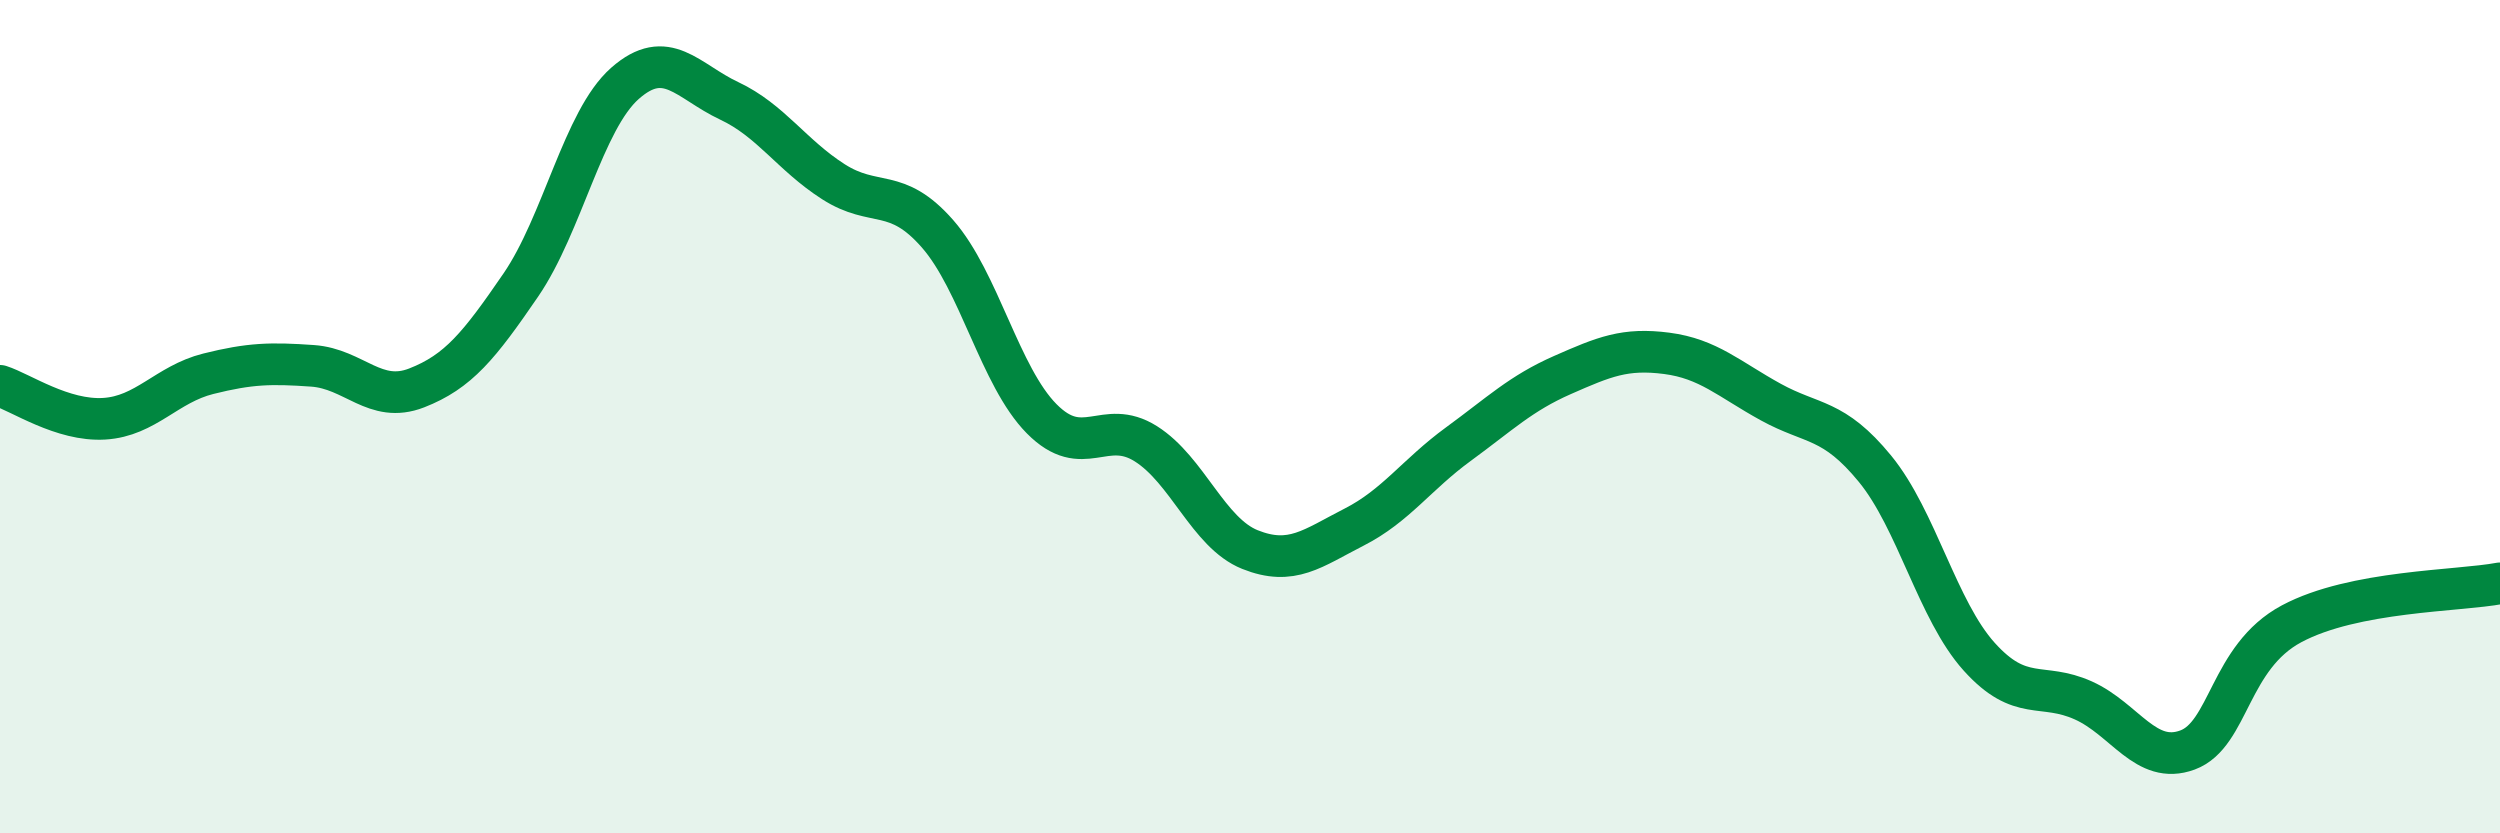
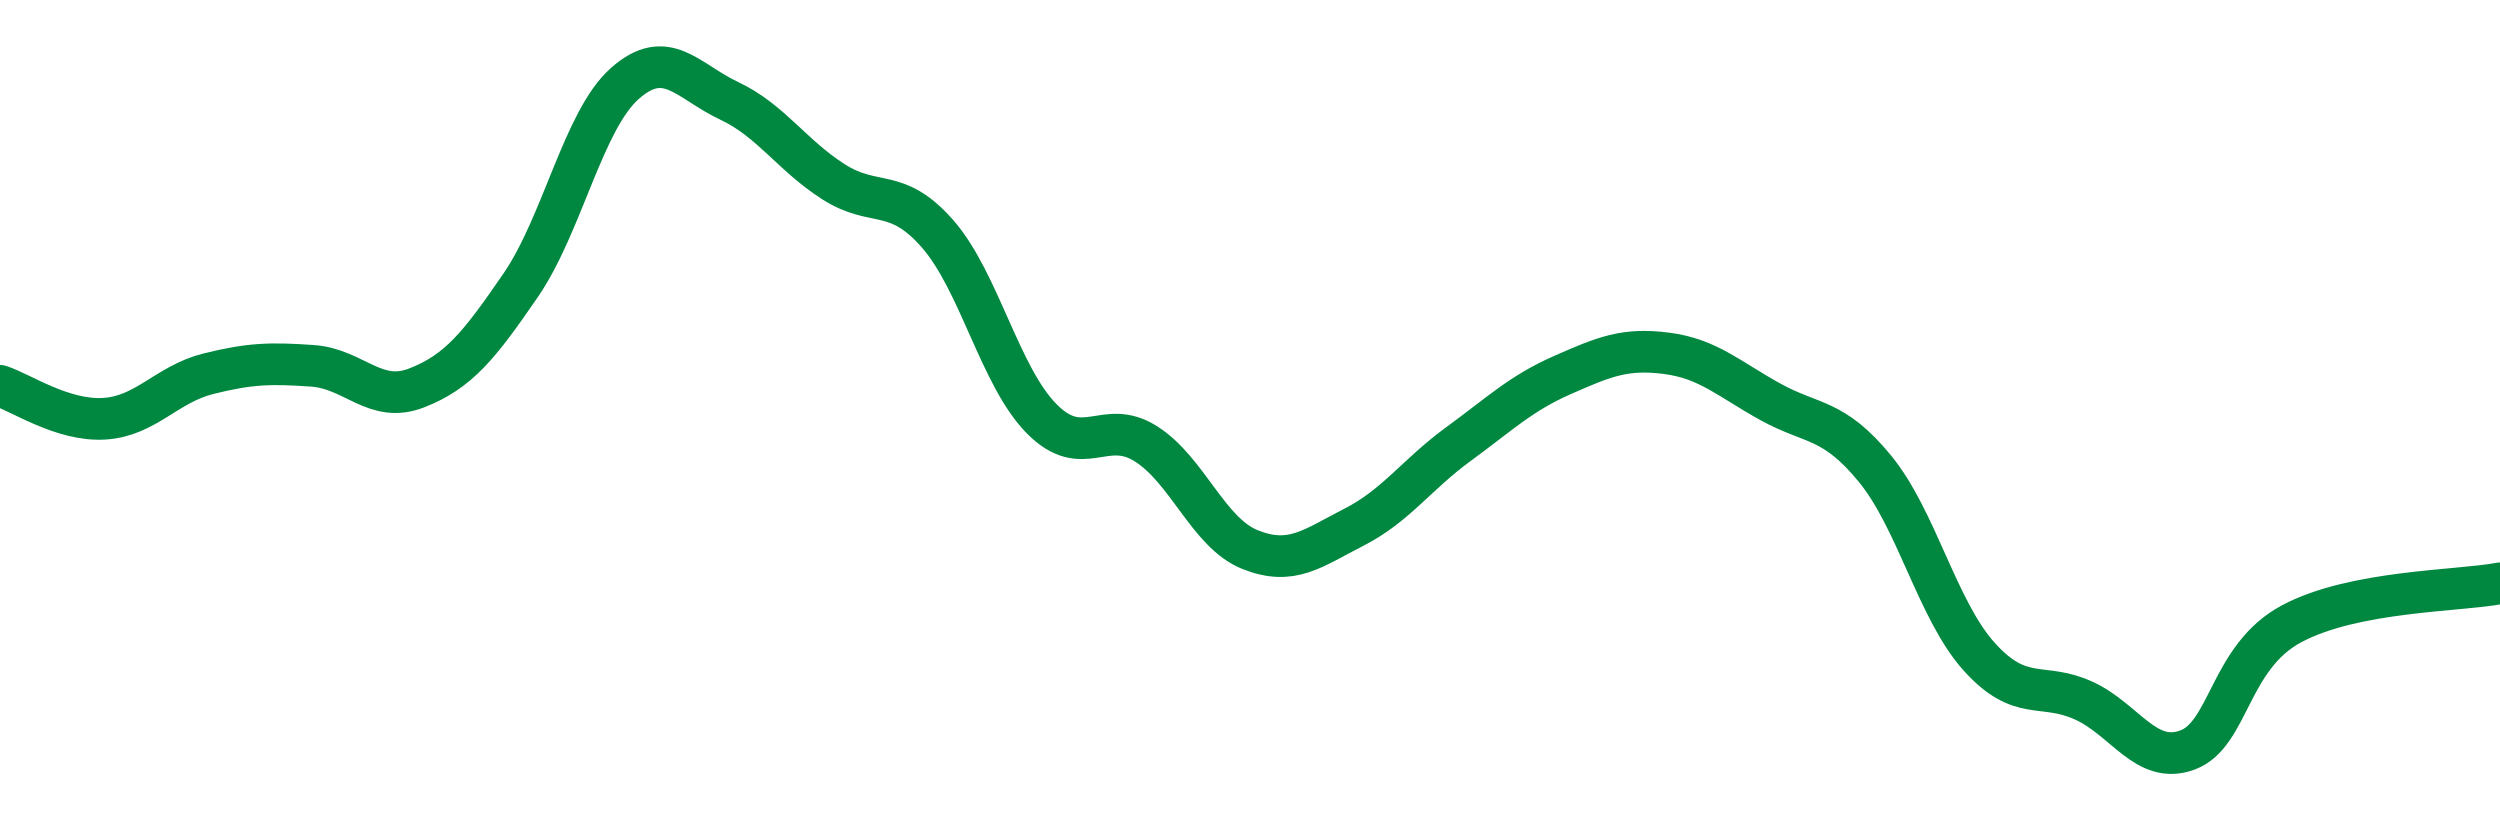
<svg xmlns="http://www.w3.org/2000/svg" width="60" height="20" viewBox="0 0 60 20">
-   <path d="M 0,9.26 C 0.5,9.42 1.5,10.11 2.5,10.05 C 3.5,9.99 4,9.22 5,8.97 C 6,8.72 6.5,8.71 7.5,8.78 C 8.5,8.85 9,9.7 10,9.31 C 11,8.92 11.5,8.3 12.5,6.84 C 13.5,5.38 14,2.88 15,2 C 16,1.12 16.5,1.95 17.5,2.42 C 18.5,2.89 19,3.72 20,4.36 C 21,5 21.5,4.47 22.5,5.61 C 23.5,6.75 24,9.04 25,10.05 C 26,11.06 26.5,10.02 27.5,10.65 C 28.5,11.28 29,12.79 30,13.19 C 31,13.59 31.5,13.16 32.5,12.65 C 33.5,12.14 34,11.39 35,10.66 C 36,9.93 36.5,9.44 37.5,9 C 38.5,8.56 39,8.35 40,8.48 C 41,8.61 41.5,9.1 42.5,9.65 C 43.5,10.2 44,10.03 45,11.25 C 46,12.47 46.5,14.65 47.5,15.76 C 48.5,16.87 49,16.36 50,16.81 C 51,17.26 51.5,18.37 52.5,18 C 53.5,17.63 53.5,15.77 55,14.97 C 56.5,14.17 59,14.19 60,14L60 20L0 20Z" fill="#008740" opacity="0.1" stroke-linecap="round" stroke-linejoin="round" />
  <path d="M 0,9.26 C 0.5,9.42 1.5,10.11 2.5,10.05 C 3.5,9.99 4,9.22 5,8.97 C 6,8.72 6.5,8.71 7.5,8.78 C 8.5,8.85 9,9.7 10,9.31 C 11,8.92 11.5,8.3 12.5,6.84 C 13.5,5.38 14,2.88 15,2 C 16,1.12 16.5,1.95 17.5,2.42 C 18.5,2.89 19,3.72 20,4.36 C 21,5 21.5,4.47 22.5,5.61 C 23.5,6.75 24,9.04 25,10.05 C 26,11.06 26.5,10.02 27.5,10.65 C 28.5,11.28 29,12.79 30,13.19 C 31,13.59 31.5,13.16 32.5,12.65 C 33.5,12.14 34,11.39 35,10.66 C 36,9.93 36.5,9.44 37.5,9 C 38.5,8.56 39,8.35 40,8.48 C 41,8.61 41.5,9.1 42.5,9.65 C 43.5,10.2 44,10.03 45,11.25 C 46,12.47 46.5,14.65 47.5,15.76 C 48.5,16.87 49,16.36 50,16.81 C 51,17.26 51.5,18.37 52.5,18 C 53.5,17.63 53.5,15.77 55,14.97 C 56.5,14.17 59,14.19 60,14" stroke="#008740" stroke-width="1" fill="none" stroke-linecap="round" stroke-linejoin="round" />
</svg>